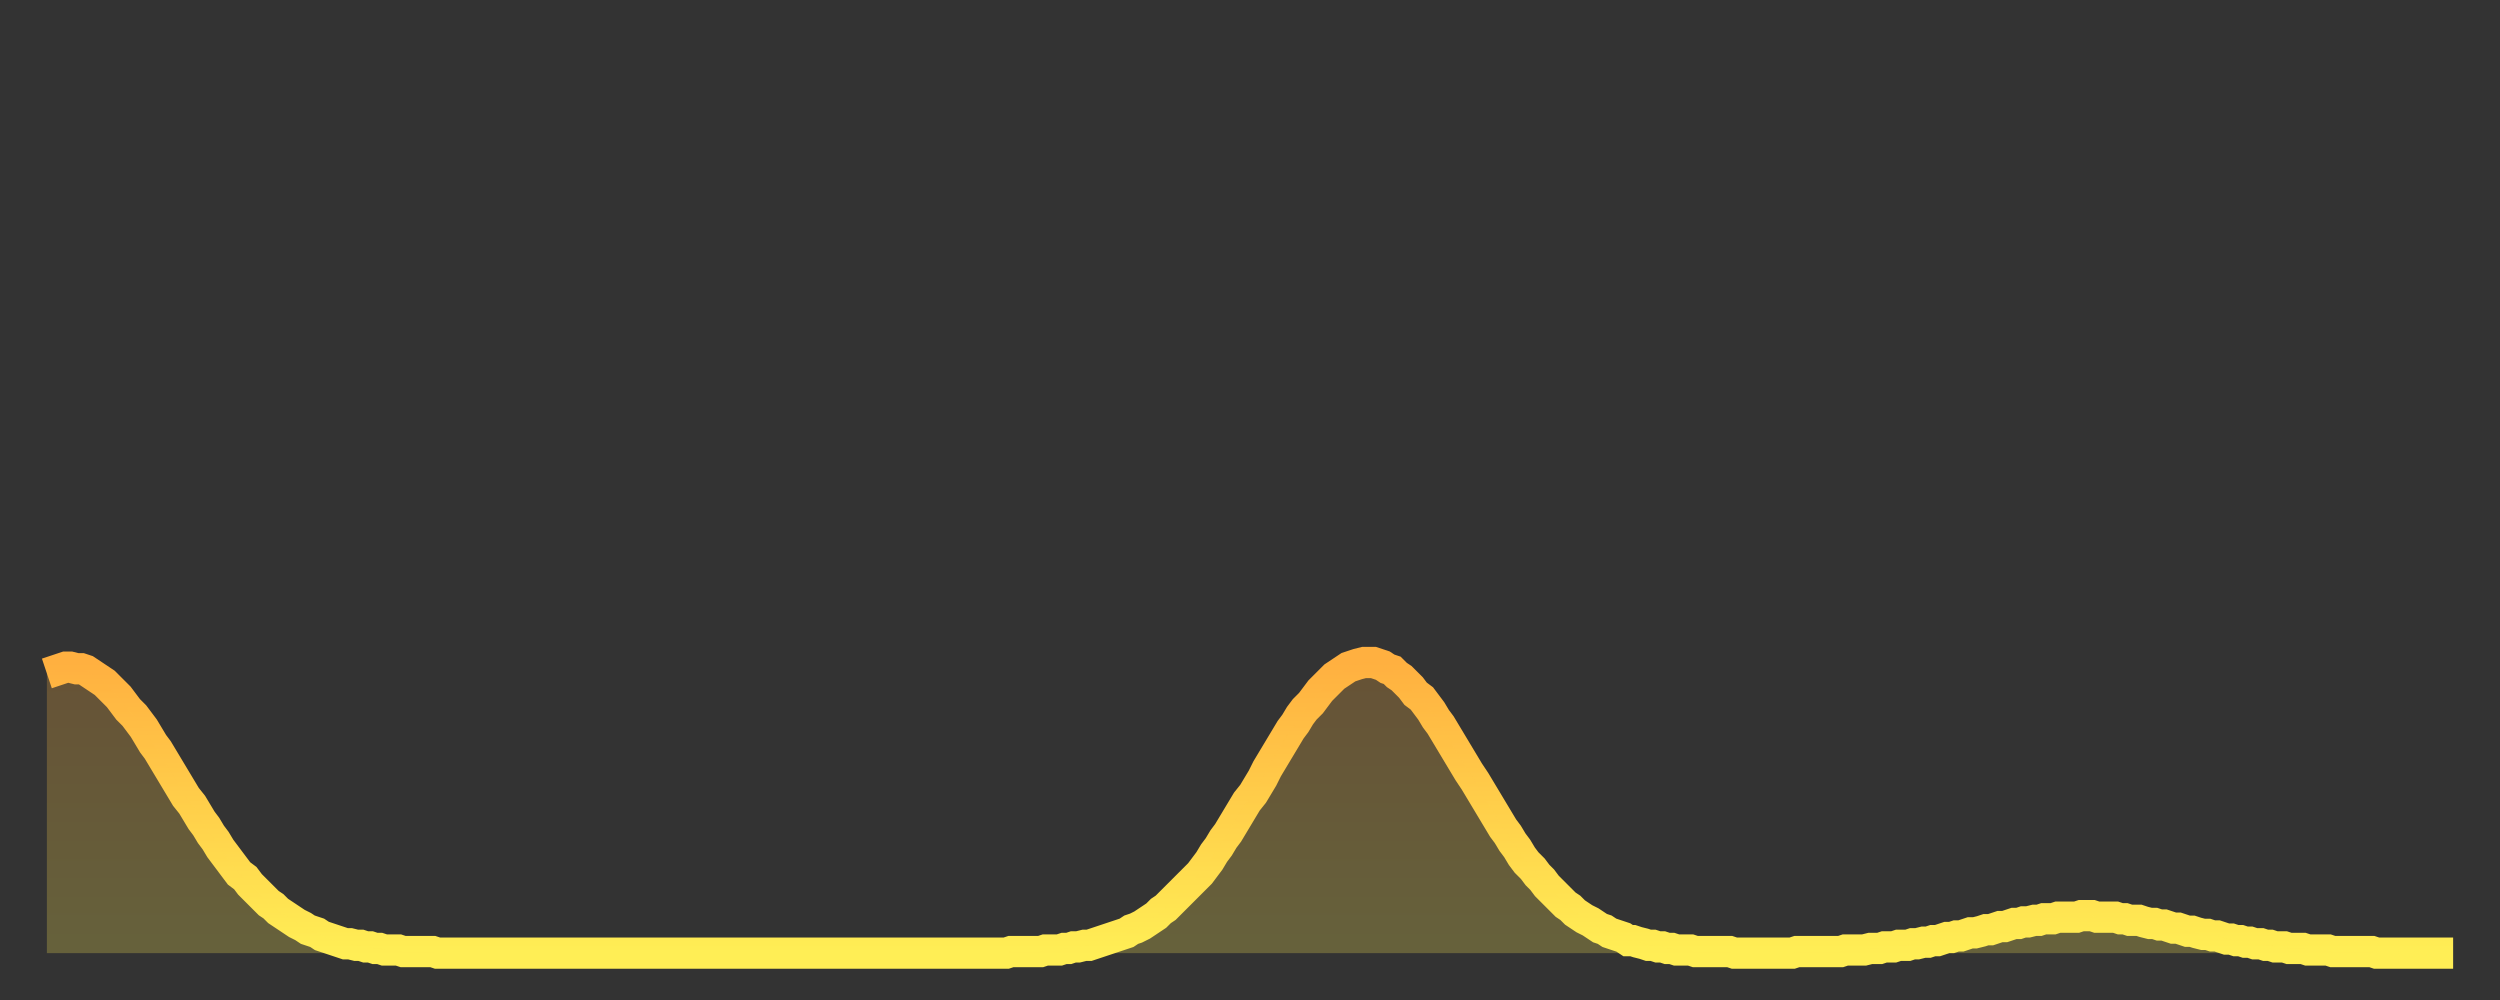
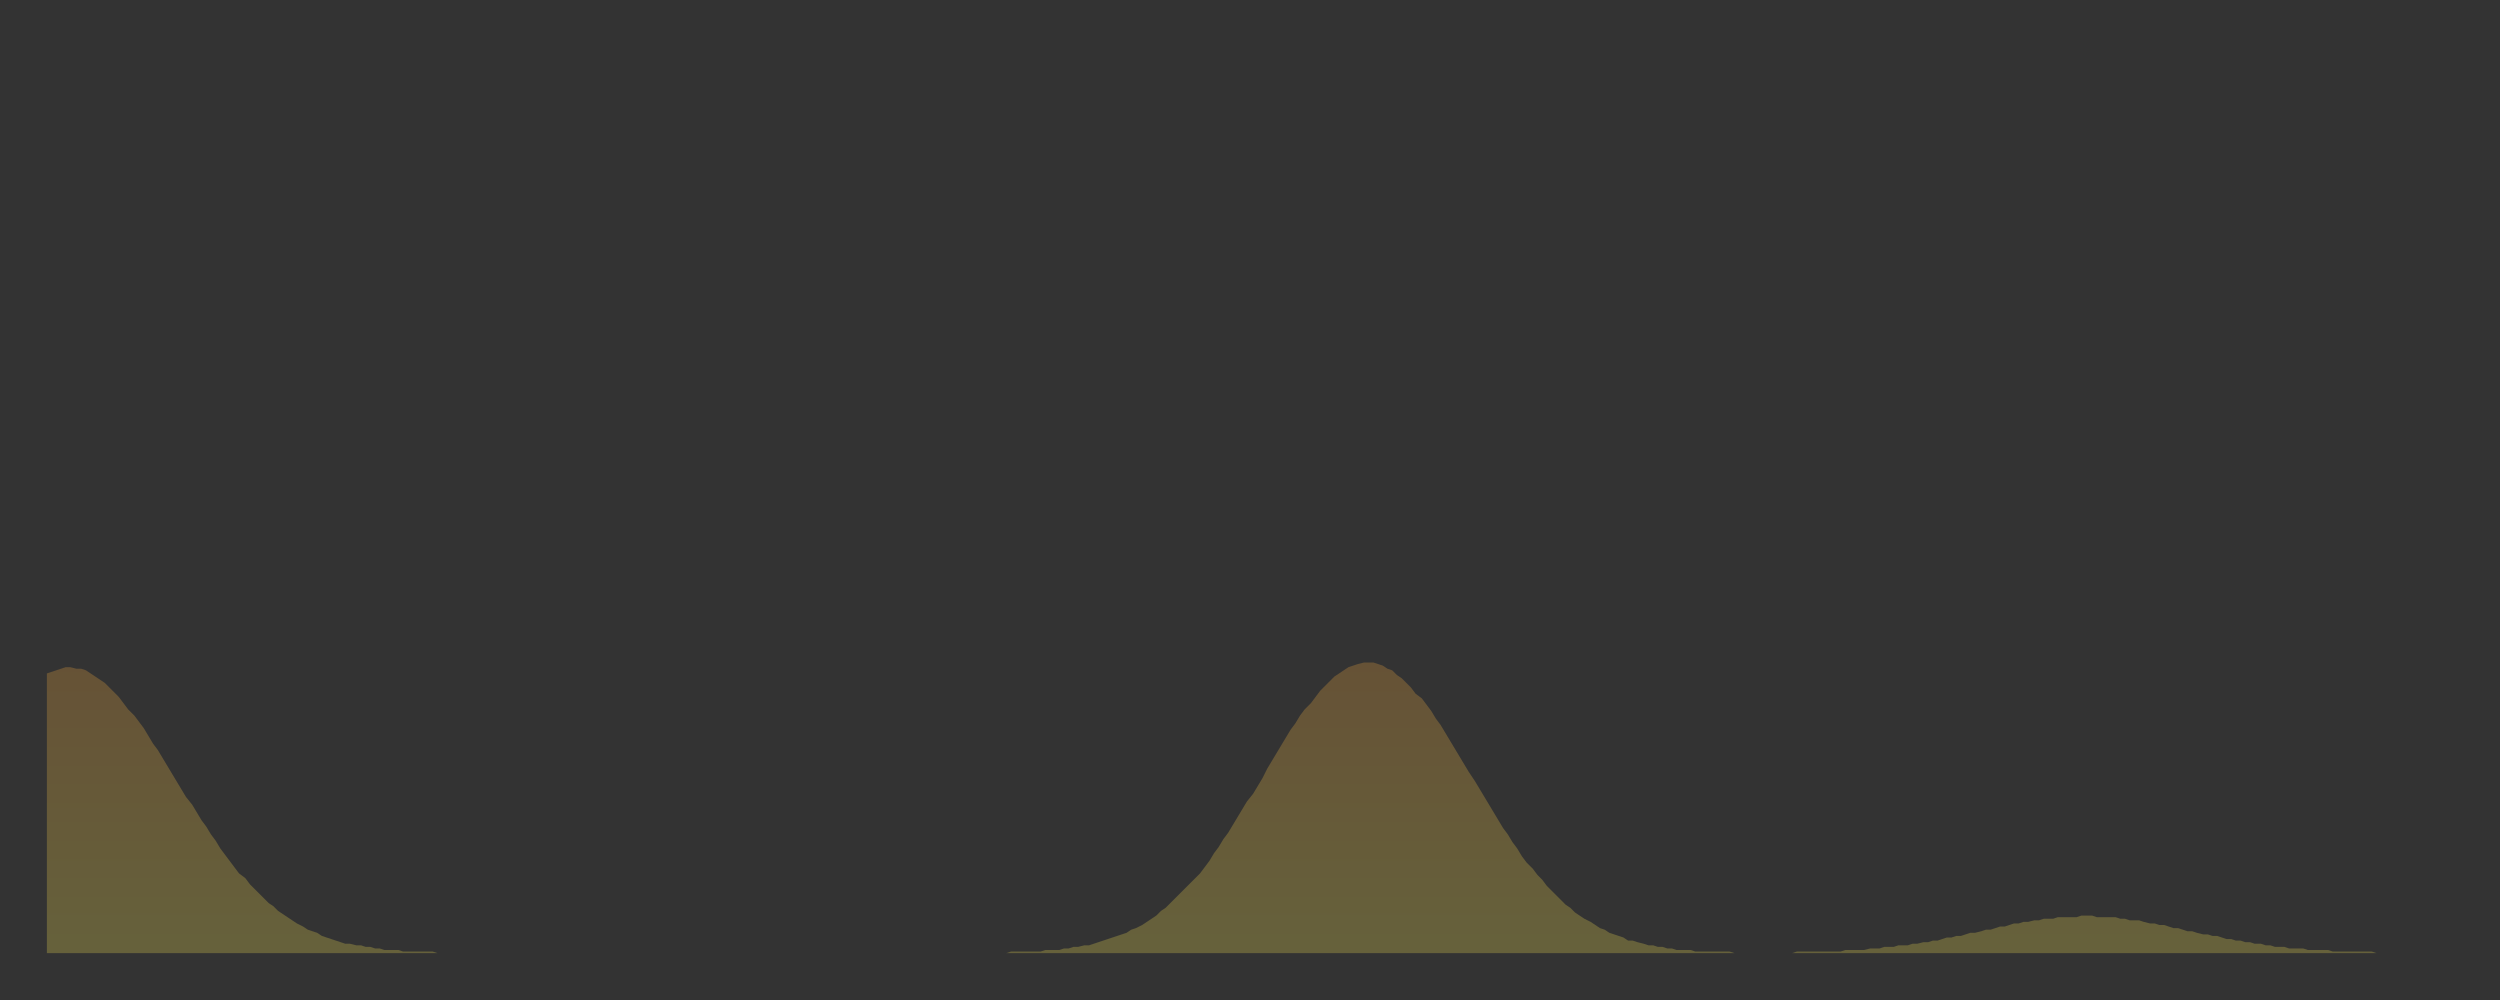
<svg xmlns="http://www.w3.org/2000/svg" baseProfile="full" height="64" version="1.1" width="160">
  <rect width="100%" height="100%" fill="#333333" stroke="none" />
  <defs>
    <linearGradient id="id183130" x1="0" x2="0" y1="0" y2="1">
      <stop offset="0%" stop-color="#ffb040" />
      <stop offset="50%" stop-color="#ffcf4a" />
      <stop offset="100%" stop-color="#ffee55" />
    </linearGradient>
  </defs>
  <g transform="translate(3,3)">
    <g>
-       <path d="M 0.0 40.1 0.3 40.0 0.6 39.9 0.9 39.8 1.2 39.7 1.5 39.7 1.9 39.8 2.2 39.8 2.5 39.9 2.8 40.1 3.1 40.3 3.4 40.5 3.7 40.7 4.0 41.0 4.3 41.3 4.6 41.6 4.9 42.0 5.2 42.4 5.6 42.8 5.9 43.2 6.2 43.6 6.5 44.1 6.8 44.6 7.1 45.0 7.4 45.5 7.7 46.0 8.0 46.5 8.3 47.0 8.6 47.5 8.9 48.0 9.3 48.5 9.6 49.0 9.9 49.5 10.2 49.9 10.5 50.4 10.8 50.8 11.1 51.3 11.4 51.7 11.7 52.1 12.0 52.5 12.3 52.9 12.7 53.2 13.0 53.6 13.3 53.9 13.6 54.2 13.9 54.5 14.2 54.8 14.5 55.0 14.8 55.3 15.1 55.5 15.4 55.7 15.7 55.9 16.0 56.1 16.4 56.3 16.7 56.5 17.0 56.6 17.3 56.7 17.6 56.9 17.9 57.0 18.2 57.1 18.5 57.2 18.8 57.3 19.1 57.4 19.4 57.4 19.8 57.5 20.1 57.5 20.4 57.6 20.7 57.6 21.0 57.7 21.3 57.7 21.6 57.8 21.9 57.8 22.2 57.8 22.5 57.8 22.8 57.9 23.1 57.9 23.5 57.9 23.8 57.9 24.1 57.9 24.4 57.9 24.7 57.9 25.0 58.0 25.3 58.0 25.6 58.0 25.9 58.0 26.2 58.0 26.5 58.0 26.8 58.0 27.2 58.0 27.5 58.0 27.8 58.0 28.1 58.0 28.4 58.0 28.7 58.0 29.0 58.0 29.3 58.0 29.6 58.0 29.9 58.0 30.2 58.0 30.6 58.0 30.9 58.0 31.2 58.0 31.5 58.0 31.8 58.0 32.1 58.0 32.4 58.0 32.7 58.0 33.0 58.0 33.3 58.0 33.6 58.0 33.9 58.0 34.3 58.0 34.6 58.0 34.9 58.0 35.2 58.0 35.5 58.0 35.8 58.0 36.1 58.0 36.4 58.0 36.7 58.0 37.0 58.0 37.3 58.0 37.7 58.0 38.0 58.0 38.3 58.0 38.6 58.0 38.9 58.0 39.2 58.0 39.5 58.0 39.8 58.0 40.1 58.0 40.4 58.0 40.7 58.0 41.0 58.0 41.4 58.0 41.7 58.0 42.0 58.0 42.3 58.0 42.6 58.0 42.9 58.0 43.2 58.0 43.5 58.0 43.8 58.0 44.1 58.0 44.4 58.0 44.7 58.0 45.1 58.0 45.4 58.0 45.7 58.0 46.0 58.0 46.3 58.0 46.6 58.0 46.9 58.0 47.2 58.0 47.5 58.0 47.8 58.0 48.1 58.0 48.5 58.0 48.8 58.0 49.1 58.0 49.4 58.0 49.7 58.0 50.0 58.0 50.3 58.0 50.6 58.0 50.9 58.0 51.2 58.0 51.5 58.0 51.8 58.0 52.2 58.0 52.5 58.0 52.8 58.0 53.1 58.0 53.4 58.0 53.7 58.0 54.0 58.0 54.3 58.0 54.6 58.0 54.9 58.0 55.2 58.0 55.6 58.0 55.9 58.0 56.2 58.0 56.5 58.0 56.8 58.0 57.1 58.0 57.4 58.0 57.7 58.0 58.0 58.0 58.3 58.0 58.6 58.0 58.9 58.0 59.3 58.0 59.6 58.0 59.9 58.0 60.2 58.0 60.5 58.0 60.8 58.0 61.1 58.0 61.4 58.0 61.7 57.9 62.0 57.9 62.3 57.9 62.6 57.9 63.0 57.9 63.3 57.9 63.6 57.9 63.9 57.8 64.2 57.8 64.5 57.8 64.8 57.8 65.1 57.7 65.4 57.7 65.7 57.6 66.0 57.6 66.4 57.5 66.7 57.5 67.0 57.4 67.3 57.3 67.6 57.2 67.9 57.1 68.2 57.0 68.5 56.9 68.8 56.8 69.1 56.7 69.4 56.5 69.7 56.4 70.1 56.2 70.4 56.0 70.7 55.8 71.0 55.6 71.3 55.3 71.6 55.1 71.9 54.8 72.2 54.5 72.5 54.2 72.8 53.9 73.1 53.6 73.5 53.2 73.8 52.9 74.1 52.5 74.4 52.1 74.7 51.6 75.0 51.2 75.3 50.7 75.6 50.3 75.9 49.8 76.2 49.3 76.5 48.8 76.8 48.3 77.2 47.8 77.5 47.3 77.8 46.8 78.1 46.2 78.4 45.7 78.7 45.2 79.0 44.7 79.3 44.2 79.6 43.7 79.9 43.3 80.2 42.8 80.5 42.4 80.9 42.0 81.2 41.6 81.5 41.2 81.8 40.9 82.1 40.6 82.4 40.3 82.7 40.1 83.0 39.9 83.3 39.7 83.6 39.6 83.9 39.5 84.3 39.4 84.6 39.4 84.9 39.4 85.2 39.5 85.5 39.6 85.8 39.8 86.1 39.9 86.4 40.2 86.7 40.4 87.0 40.7 87.3 41.0 87.6 41.4 88.0 41.7 88.3 42.1 88.6 42.5 88.9 43.0 89.2 43.4 89.5 43.9 89.8 44.4 90.1 44.9 90.4 45.4 90.7 45.9 91.0 46.4 91.4 47.0 91.7 47.5 92.0 48.0 92.3 48.5 92.6 49.0 92.9 49.5 93.2 50.0 93.5 50.4 93.8 50.9 94.1 51.3 94.4 51.8 94.7 52.2 95.1 52.6 95.4 53.0 95.7 53.3 96.0 53.7 96.3 54.0 96.6 54.3 96.9 54.6 97.2 54.9 97.5 55.1 97.8 55.4 98.1 55.6 98.4 55.8 98.8 56.0 99.1 56.2 99.4 56.4 99.7 56.5 100.0 56.7 100.3 56.8 100.6 56.9 100.9 57.0 101.2 57.2 101.5 57.2 101.8 57.3 102.2 57.4 102.5 57.5 102.8 57.5 103.1 57.6 103.4 57.6 103.7 57.7 104.0 57.7 104.3 57.8 104.6 57.8 104.9 57.8 105.2 57.8 105.5 57.9 105.9 57.9 106.2 57.9 106.5 57.9 106.8 57.9 107.1 57.9 107.4 57.9 107.7 57.9 108.0 58.0 108.3 58.0 108.6 58.0 108.9 58.0 109.3 58.0 109.6 58.0 109.9 58.0 110.2 58.0 110.5 58.0 110.8 58.0 111.1 58.0 111.4 58.0 111.7 58.0 112.0 57.9 112.3 57.9 112.6 57.9 113.0 57.9 113.3 57.9 113.6 57.9 113.9 57.9 114.2 57.9 114.5 57.9 114.8 57.9 115.1 57.8 115.4 57.8 115.7 57.8 116.0 57.8 116.3 57.8 116.7 57.7 117.0 57.7 117.3 57.7 117.6 57.6 117.9 57.6 118.2 57.6 118.5 57.5 118.8 57.5 119.1 57.5 119.4 57.4 119.7 57.4 120.1 57.3 120.4 57.3 120.7 57.2 121.0 57.2 121.3 57.1 121.6 57.0 121.9 57.0 122.2 56.9 122.5 56.9 122.8 56.8 123.1 56.7 123.4 56.7 123.8 56.6 124.1 56.5 124.4 56.5 124.7 56.4 125.0 56.3 125.3 56.3 125.6 56.2 125.9 56.1 126.2 56.1 126.5 56.0 126.8 56.0 127.2 55.9 127.5 55.9 127.8 55.8 128.1 55.8 128.4 55.8 128.7 55.7 129.0 55.7 129.3 55.7 129.6 55.7 129.9 55.7 130.2 55.6 130.5 55.6 130.9 55.6 131.2 55.7 131.5 55.7 131.8 55.7 132.1 55.7 132.4 55.7 132.7 55.8 133.0 55.8 133.3 55.9 133.6 55.9 133.9 55.9 134.2 56.0 134.6 56.1 134.9 56.1 135.2 56.2 135.5 56.2 135.8 56.3 136.1 56.4 136.4 56.4 136.7 56.5 137.0 56.6 137.3 56.6 137.6 56.7 138.0 56.8 138.3 56.8 138.6 56.9 138.9 56.9 139.2 57.0 139.5 57.1 139.8 57.1 140.1 57.2 140.4 57.2 140.7 57.3 141.0 57.3 141.3 57.4 141.7 57.4 142.0 57.5 142.3 57.5 142.6 57.6 142.9 57.6 143.2 57.6 143.5 57.7 143.8 57.7 144.1 57.7 144.4 57.7 144.7 57.8 145.1 57.8 145.4 57.8 145.7 57.8 146.0 57.8 146.3 57.9 146.6 57.9 146.9 57.9 147.2 57.9 147.5 57.9 147.8 57.9 148.1 57.9 148.4 57.9 148.8 57.9 149.1 58.0 149.4 58.0 149.7 58.0 150.0 58.0 150.3 58.0 150.6 58.0 150.9 58.0 151.2 58.0 151.5 58.0 151.8 58.0 152.1 58.0 152.5 58.0 152.8 58.0 153.1 58.0 153.4 58.0 153.7 58.0 154.0 58.0" fill="none" id="graph-curve" opacity="1" stroke="url(#id183130)" stroke-width="2" />
      <path d="M 0 58 L 0.0 40.1 0.3 40.0 0.6 39.9 0.9 39.8 1.2 39.7 1.5 39.7 1.9 39.8 2.2 39.8 2.5 39.9 2.8 40.1 3.1 40.3 3.4 40.5 3.7 40.7 4.0 41.0 4.3 41.3 4.6 41.6 4.9 42.0 5.2 42.4 5.6 42.8 5.9 43.2 6.2 43.6 6.5 44.1 6.8 44.6 7.1 45.0 7.4 45.5 7.7 46.0 8.0 46.5 8.3 47.0 8.6 47.5 8.9 48.0 9.3 48.5 9.6 49.0 9.9 49.5 10.2 49.9 10.5 50.4 10.8 50.8 11.1 51.3 11.4 51.7 11.7 52.1 12.0 52.5 12.3 52.9 12.7 53.2 13.0 53.6 13.3 53.9 13.6 54.2 13.9 54.5 14.2 54.8 14.5 55.0 14.8 55.3 15.1 55.5 15.4 55.7 15.7 55.9 16.0 56.1 16.4 56.3 16.7 56.5 17.0 56.6 17.3 56.7 17.6 56.9 17.9 57.0 18.2 57.1 18.5 57.2 18.8 57.3 19.1 57.4 19.4 57.4 19.8 57.5 20.1 57.5 20.4 57.6 20.7 57.6 21.0 57.7 21.3 57.7 21.6 57.8 21.9 57.8 22.2 57.8 22.5 57.8 22.8 57.9 23.1 57.9 23.5 57.9 23.8 57.9 24.1 57.9 24.4 57.9 24.7 57.9 25.0 58.0 25.3 58.0 25.6 58.0 25.9 58.0 26.2 58.0 26.5 58.0 26.8 58.0 27.2 58.0 27.5 58.0 27.8 58.0 28.1 58.0 28.4 58.0 28.7 58.0 29.0 58.0 29.3 58.0 29.6 58.0 29.9 58.0 30.2 58.0 30.6 58.0 30.9 58.0 31.2 58.0 31.5 58.0 31.8 58.0 32.1 58.0 32.4 58.0 32.7 58.0 33.0 58.0 33.3 58.0 33.6 58.0 33.9 58.0 34.3 58.0 34.6 58.0 34.9 58.0 35.2 58.0 35.5 58.0 35.8 58.0 36.1 58.0 36.4 58.0 36.7 58.0 37.0 58.0 37.3 58.0 37.7 58.0 38.0 58.0 38.3 58.0 38.6 58.0 38.9 58.0 39.2 58.0 39.5 58.0 39.8 58.0 40.1 58.0 40.4 58.0 40.7 58.0 41.0 58.0 41.4 58.0 41.7 58.0 42.0 58.0 42.3 58.0 42.6 58.0 42.9 58.0 43.2 58.0 43.5 58.0 43.8 58.0 44.1 58.0 44.4 58.0 44.7 58.0 45.1 58.0 45.4 58.0 45.7 58.0 46.0 58.0 46.3 58.0 46.6 58.0 46.9 58.0 47.2 58.0 47.5 58.0 47.8 58.0 48.1 58.0 48.5 58.0 48.8 58.0 49.1 58.0 49.4 58.0 49.7 58.0 50.0 58.0 50.3 58.0 50.6 58.0 50.9 58.0 51.2 58.0 51.5 58.0 51.8 58.0 52.2 58.0 52.5 58.0 52.8 58.0 53.1 58.0 53.4 58.0 53.7 58.0 54.0 58.0 54.3 58.0 54.6 58.0 54.9 58.0 55.2 58.0 55.6 58.0 55.9 58.0 56.2 58.0 56.5 58.0 56.8 58.0 57.1 58.0 57.4 58.0 57.7 58.0 58.0 58.0 58.3 58.0 58.6 58.0 58.9 58.0 59.3 58.0 59.6 58.0 59.9 58.0 60.2 58.0 60.5 58.0 60.8 58.0 61.1 58.0 61.4 58.0 61.7 57.9 62.0 57.9 62.3 57.9 62.6 57.9 63.0 57.9 63.3 57.9 63.6 57.9 63.9 57.8 64.2 57.8 64.5 57.8 64.8 57.8 65.1 57.7 65.4 57.7 65.7 57.6 66.0 57.6 66.4 57.5 66.7 57.5 67.0 57.4 67.3 57.3 67.6 57.2 67.9 57.1 68.2 57.0 68.5 56.9 68.8 56.8 69.1 56.7 69.4 56.5 69.7 56.4 70.1 56.2 70.4 56.0 70.7 55.8 71.0 55.6 71.3 55.3 71.6 55.1 71.9 54.8 72.2 54.5 72.5 54.2 72.8 53.9 73.1 53.6 73.5 53.2 73.8 52.9 74.1 52.5 74.4 52.1 74.7 51.6 75.0 51.2 75.3 50.7 75.6 50.3 75.9 49.8 76.2 49.3 76.5 48.8 76.8 48.3 77.2 47.8 77.5 47.3 77.8 46.8 78.1 46.2 78.4 45.7 78.7 45.2 79.0 44.7 79.3 44.2 79.6 43.7 79.9 43.3 80.2 42.8 80.5 42.4 80.9 42.0 81.2 41.6 81.5 41.2 81.8 40.9 82.1 40.6 82.4 40.3 82.7 40.1 83.0 39.9 83.3 39.7 83.6 39.6 83.9 39.5 84.3 39.4 84.6 39.4 84.9 39.4 85.2 39.5 85.5 39.6 85.8 39.8 86.1 39.9 86.4 40.2 86.7 40.4 87.0 40.7 87.3 41.0 87.6 41.4 88.0 41.7 88.3 42.1 88.6 42.5 88.9 43.0 89.2 43.4 89.5 43.9 89.8 44.4 90.1 44.9 90.4 45.4 90.7 45.9 91.0 46.4 91.4 47.0 91.7 47.5 92.0 48.0 92.3 48.5 92.6 49.0 92.9 49.5 93.2 50.0 93.5 50.4 93.8 50.9 94.1 51.3 94.4 51.8 94.7 52.2 95.1 52.6 95.4 53.0 95.7 53.3 96.0 53.7 96.3 54.0 96.6 54.3 96.9 54.6 97.2 54.9 97.5 55.1 97.8 55.4 98.1 55.6 98.4 55.8 98.8 56.0 99.1 56.2 99.4 56.4 99.7 56.5 100.0 56.7 100.3 56.8 100.6 56.9 100.9 57.0 101.2 57.2 101.5 57.2 101.8 57.3 102.2 57.4 102.5 57.5 102.8 57.5 103.1 57.6 103.4 57.6 103.7 57.7 104.0 57.7 104.3 57.8 104.6 57.8 104.9 57.8 105.2 57.8 105.5 57.9 105.9 57.9 106.2 57.9 106.5 57.9 106.8 57.9 107.1 57.9 107.4 57.9 107.7 57.9 108.0 58.0 108.3 58.0 108.6 58.0 108.9 58.0 109.3 58.0 109.6 58.0 109.9 58.0 110.2 58.0 110.5 58.0 110.8 58.0 111.1 58.0 111.4 58.0 111.7 58.0 112.0 57.9 112.3 57.9 112.6 57.9 113.0 57.9 113.3 57.9 113.6 57.9 113.9 57.9 114.2 57.9 114.5 57.9 114.8 57.9 115.1 57.8 115.4 57.8 115.7 57.8 116.0 57.8 116.3 57.8 116.7 57.7 117.0 57.7 117.3 57.7 117.6 57.6 117.9 57.6 118.2 57.6 118.5 57.5 118.8 57.5 119.1 57.5 119.4 57.4 119.7 57.4 120.1 57.3 120.4 57.3 120.7 57.2 121.0 57.2 121.3 57.1 121.6 57.0 121.9 57.0 122.2 56.9 122.5 56.9 122.8 56.8 123.1 56.7 123.4 56.7 123.8 56.6 124.1 56.5 124.4 56.5 124.7 56.4 125.0 56.3 125.3 56.3 125.6 56.2 125.9 56.1 126.2 56.1 126.5 56.0 126.8 56.0 127.2 55.9 127.5 55.9 127.8 55.8 128.1 55.8 128.4 55.8 128.7 55.7 129.0 55.7 129.3 55.7 129.6 55.7 129.9 55.7 130.2 55.6 130.5 55.6 130.9 55.6 131.2 55.7 131.5 55.7 131.8 55.7 132.1 55.7 132.4 55.7 132.7 55.8 133.0 55.8 133.3 55.9 133.6 55.9 133.9 55.9 134.2 56.0 134.6 56.1 134.9 56.1 135.2 56.2 135.5 56.2 135.8 56.3 136.1 56.4 136.4 56.4 136.7 56.5 137.0 56.6 137.3 56.6 137.6 56.7 138.0 56.8 138.3 56.8 138.6 56.9 138.9 56.9 139.2 57.0 139.5 57.1 139.8 57.1 140.1 57.2 140.4 57.2 140.7 57.3 141.0 57.3 141.3 57.4 141.7 57.4 142.0 57.5 142.3 57.5 142.6 57.6 142.9 57.6 143.2 57.6 143.5 57.7 143.8 57.7 144.1 57.7 144.4 57.7 144.7 57.8 145.1 57.8 145.4 57.8 145.7 57.8 146.0 57.8 146.3 57.9 146.6 57.9 146.9 57.9 147.2 57.9 147.5 57.9 147.8 57.9 148.1 57.9 148.4 57.9 148.8 57.9 149.1 58.0 149.4 58.0 149.7 58.0 150.0 58.0 150.3 58.0 150.6 58.0 150.9 58.0 151.2 58.0 151.5 58.0 151.8 58.0 152.1 58.0 152.5 58.0 152.8 58.0 153.1 58.0 153.4 58.0 153.7 58.0 154.0 58.0 154 58" fill="url(#id183130)" fill-opacity=".25" id="graph-shadow" />
    </g>
  </g>
</svg>